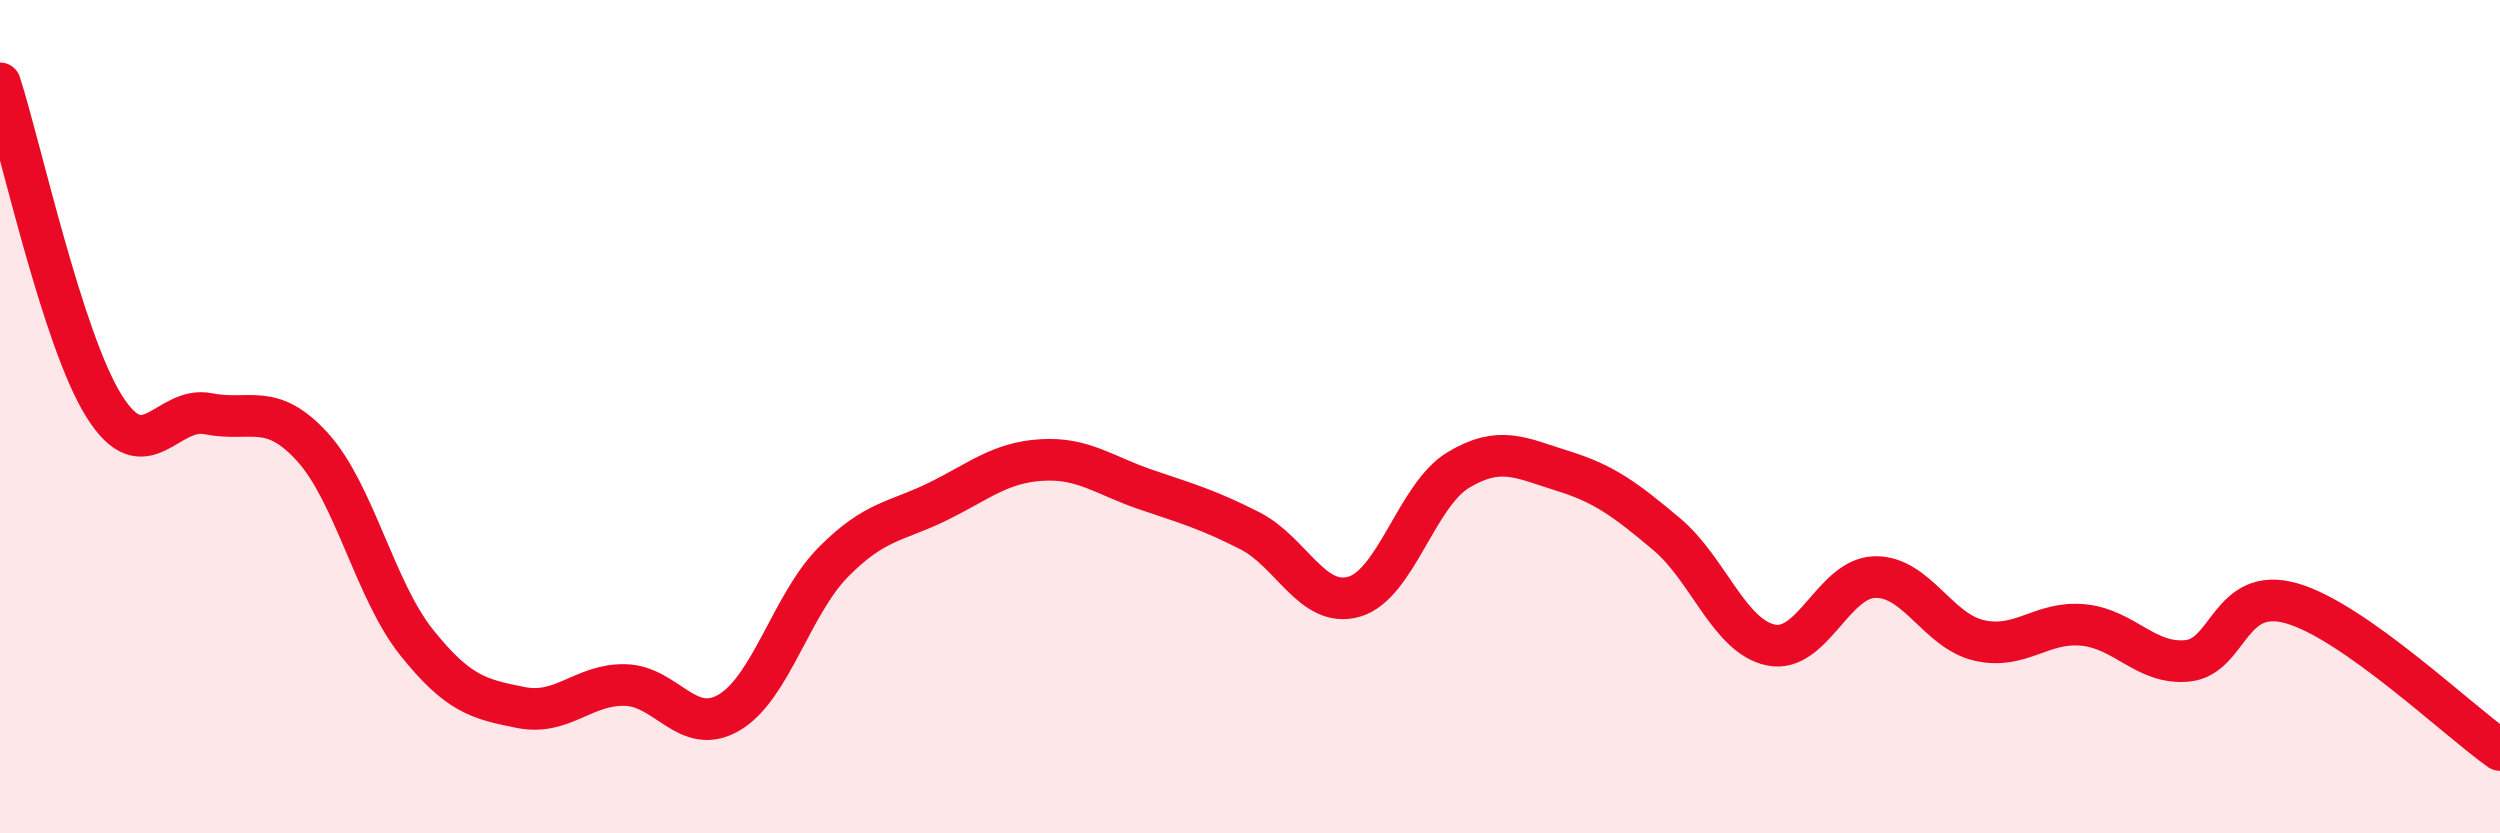
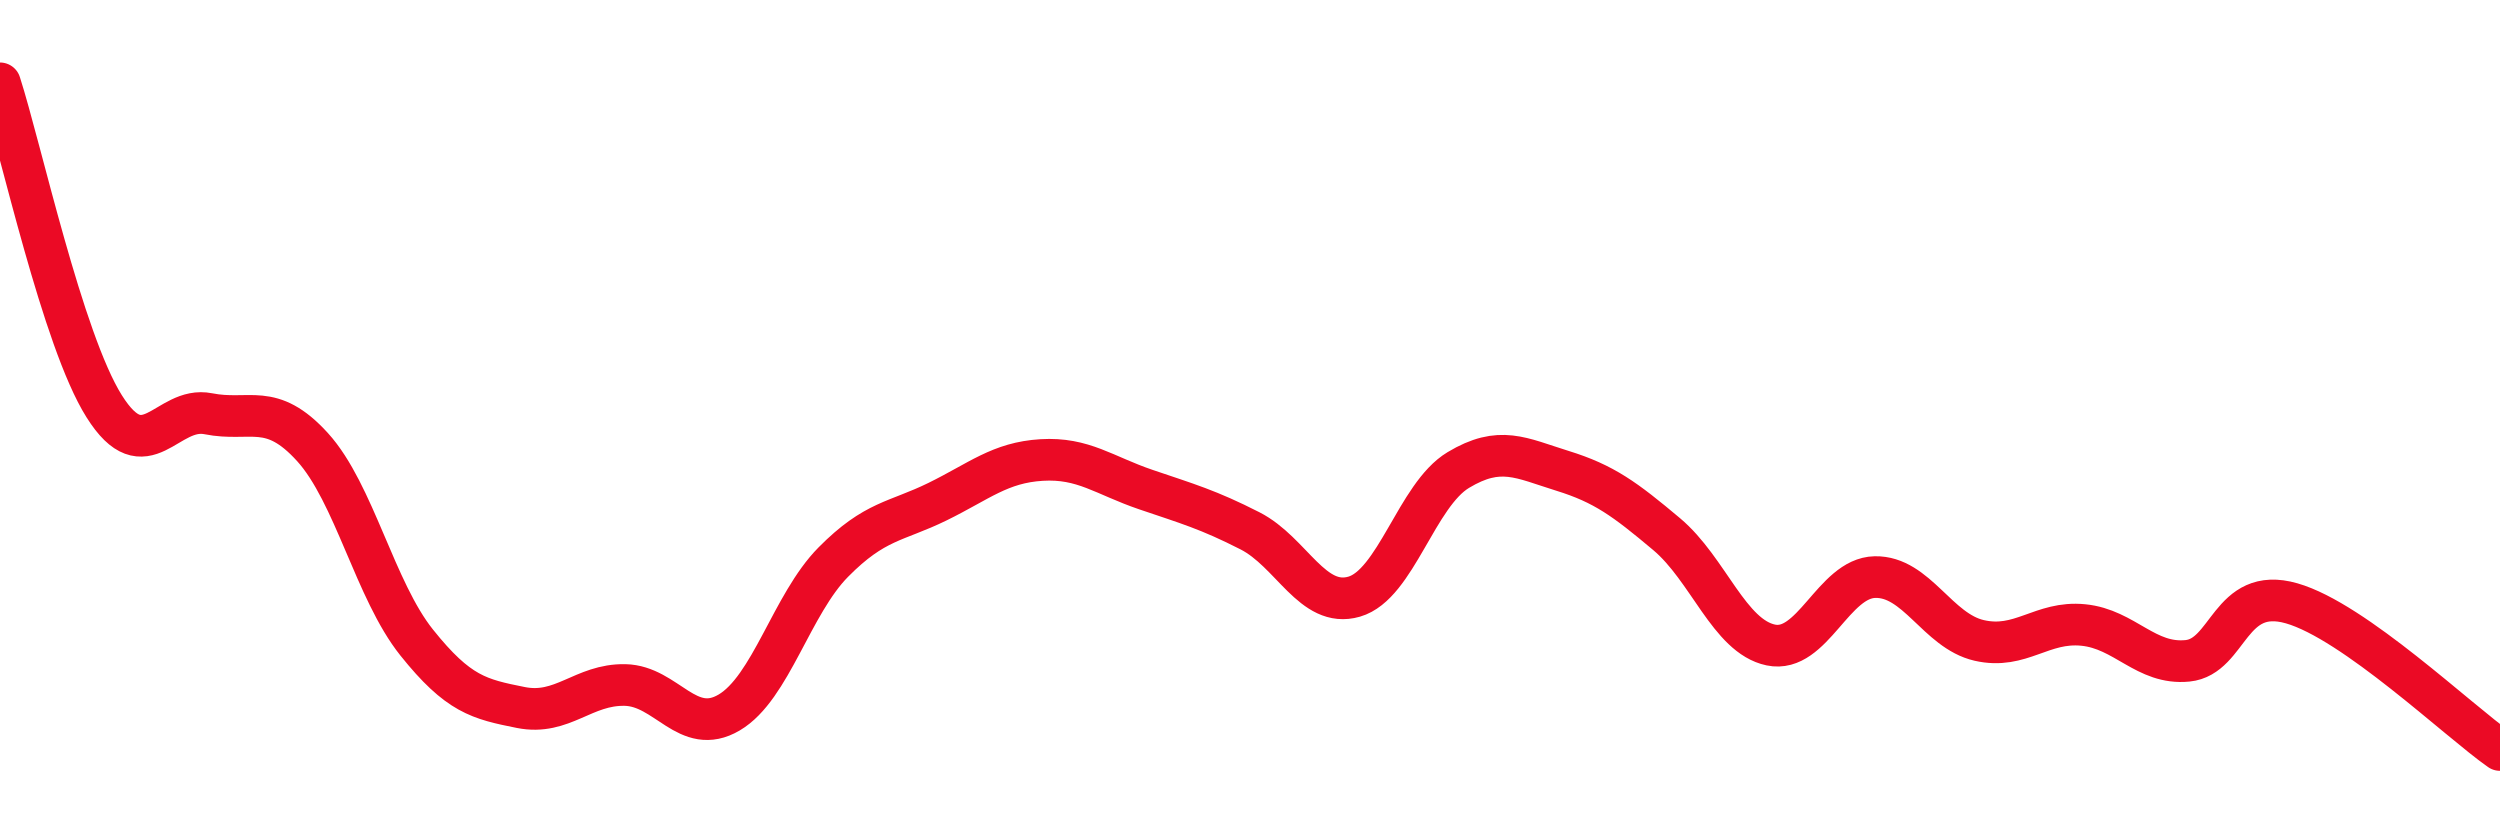
<svg xmlns="http://www.w3.org/2000/svg" width="60" height="20" viewBox="0 0 60 20">
-   <path d="M 0,2 C 0.5,3.55 1.5,8.16 2.5,9.75 C 3.5,11.34 4,9.73 5,9.93 C 6,10.13 6.5,9.63 7.5,10.73 C 8.5,11.83 9,14.17 10,15.42 C 11,16.67 11.5,16.78 12.5,16.98 C 13.5,17.18 14,16.42 15,16.44 C 16,16.46 16.5,17.69 17.5,17.1 C 18.5,16.51 19,14.5 20,13.49 C 21,12.48 21.5,12.53 22.5,12.04 C 23.5,11.55 24,11.1 25,11.04 C 26,10.98 26.5,11.41 27.5,11.75 C 28.5,12.09 29,12.23 30,12.74 C 31,13.25 31.5,14.61 32.5,14.32 C 33.5,14.03 34,11.88 35,11.28 C 36,10.68 36.5,10.99 37.5,11.3 C 38.5,11.61 39,11.98 40,12.82 C 41,13.66 41.5,15.27 42.5,15.48 C 43.5,15.69 44,13.87 45,13.85 C 46,13.83 46.5,15.14 47.5,15.37 C 48.5,15.6 49,14.9 50,15 C 51,15.1 51.5,15.96 52.5,15.86 C 53.5,15.76 53.5,14.05 55,14.48 C 56.5,14.91 59,17.3 60,18L60 20L0 20Z" fill="#EB0A25" opacity="0.1" stroke-linecap="round" stroke-linejoin="round" />
  <path d="M 0,2 C 0.5,3.55 1.5,8.16 2.5,9.75 C 3.5,11.34 4,9.73 5,9.93 C 6,10.13 6.5,9.63 7.5,10.73 C 8.5,11.83 9,14.17 10,15.42 C 11,16.67 11.5,16.78 12.5,16.98 C 13.5,17.18 14,16.42 15,16.44 C 16,16.46 16.5,17.69 17.5,17.1 C 18.5,16.51 19,14.5 20,13.49 C 21,12.48 21.5,12.53 22.5,12.04 C 23.5,11.55 24,11.1 25,11.04 C 26,10.98 26.5,11.41 27.5,11.75 C 28.5,12.09 29,12.23 30,12.74 C 31,13.25 31.5,14.61 32.5,14.32 C 33.5,14.03 34,11.88 35,11.28 C 36,10.68 36.5,10.99 37.5,11.3 C 38.5,11.61 39,11.98 40,12.82 C 41,13.66 41.5,15.27 42.5,15.48 C 43.5,15.69 44,13.87 45,13.85 C 46,13.83 46.5,15.14 47.5,15.37 C 48.5,15.6 49,14.9 50,15 C 51,15.1 51.5,15.96 52.5,15.86 C 53.5,15.76 53.5,14.05 55,14.48 C 56.5,14.91 59,17.3 60,18" stroke="#EB0A25" stroke-width="1" fill="none" stroke-linecap="round" stroke-linejoin="round" />
</svg>